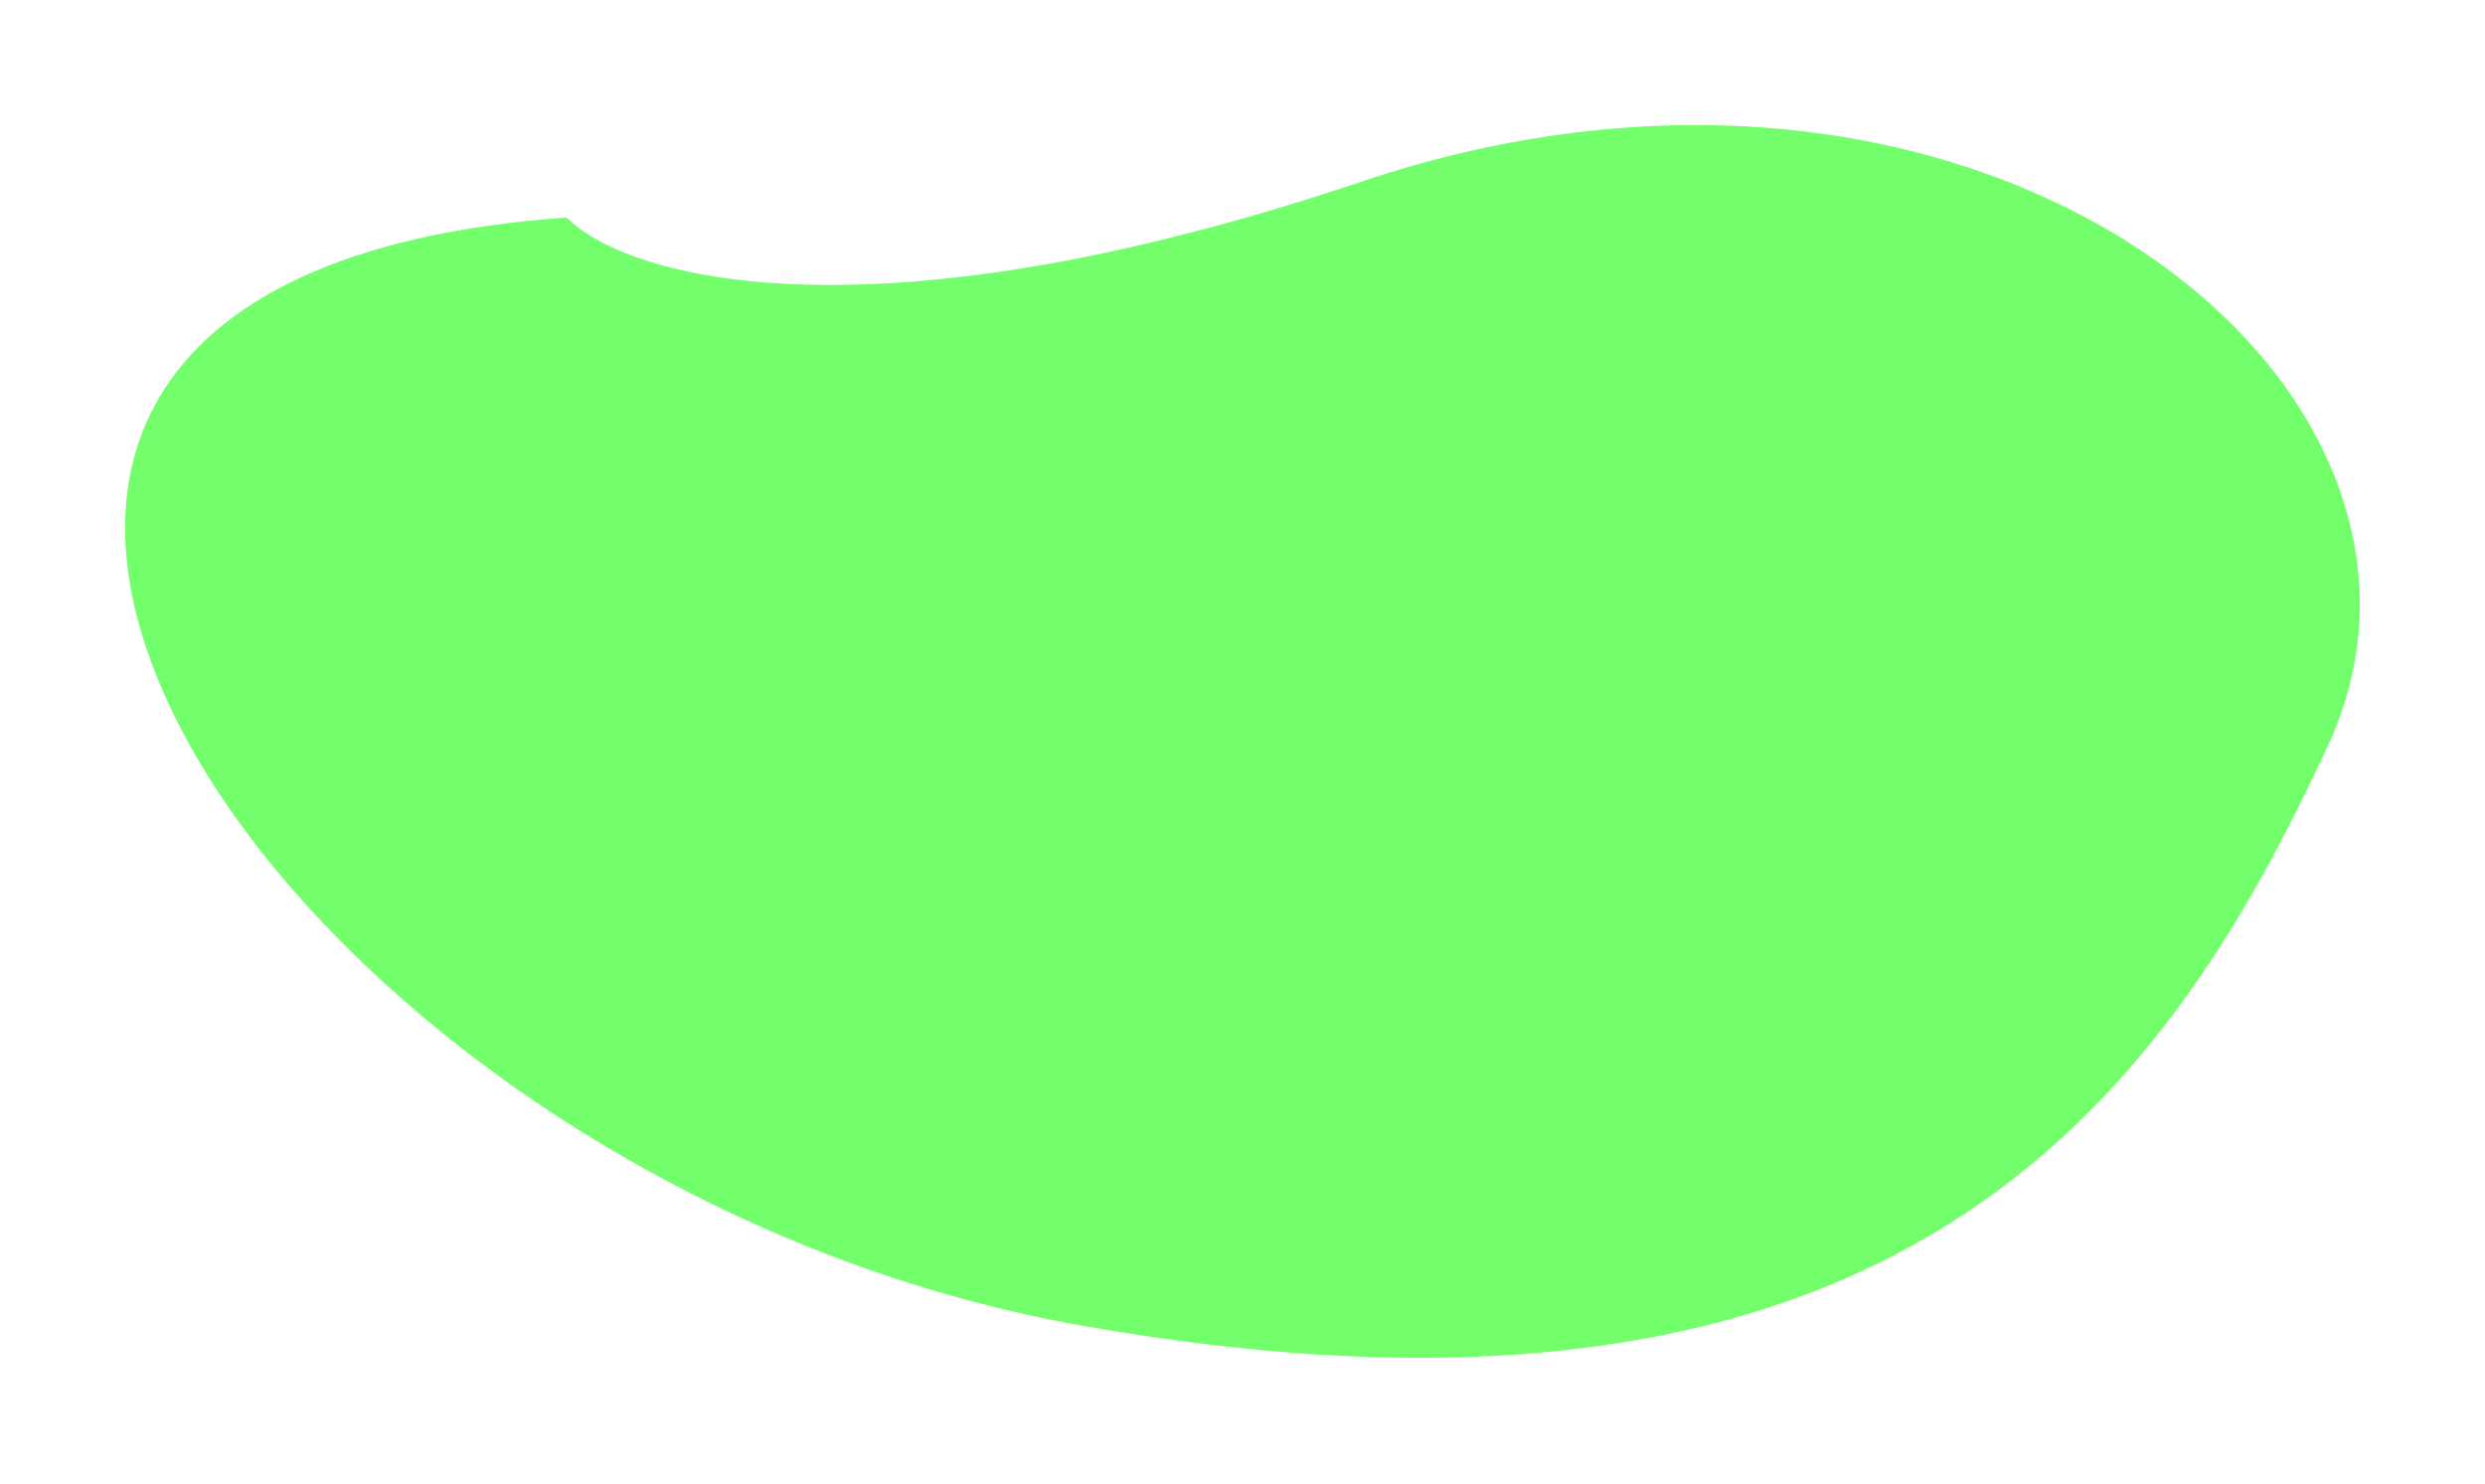
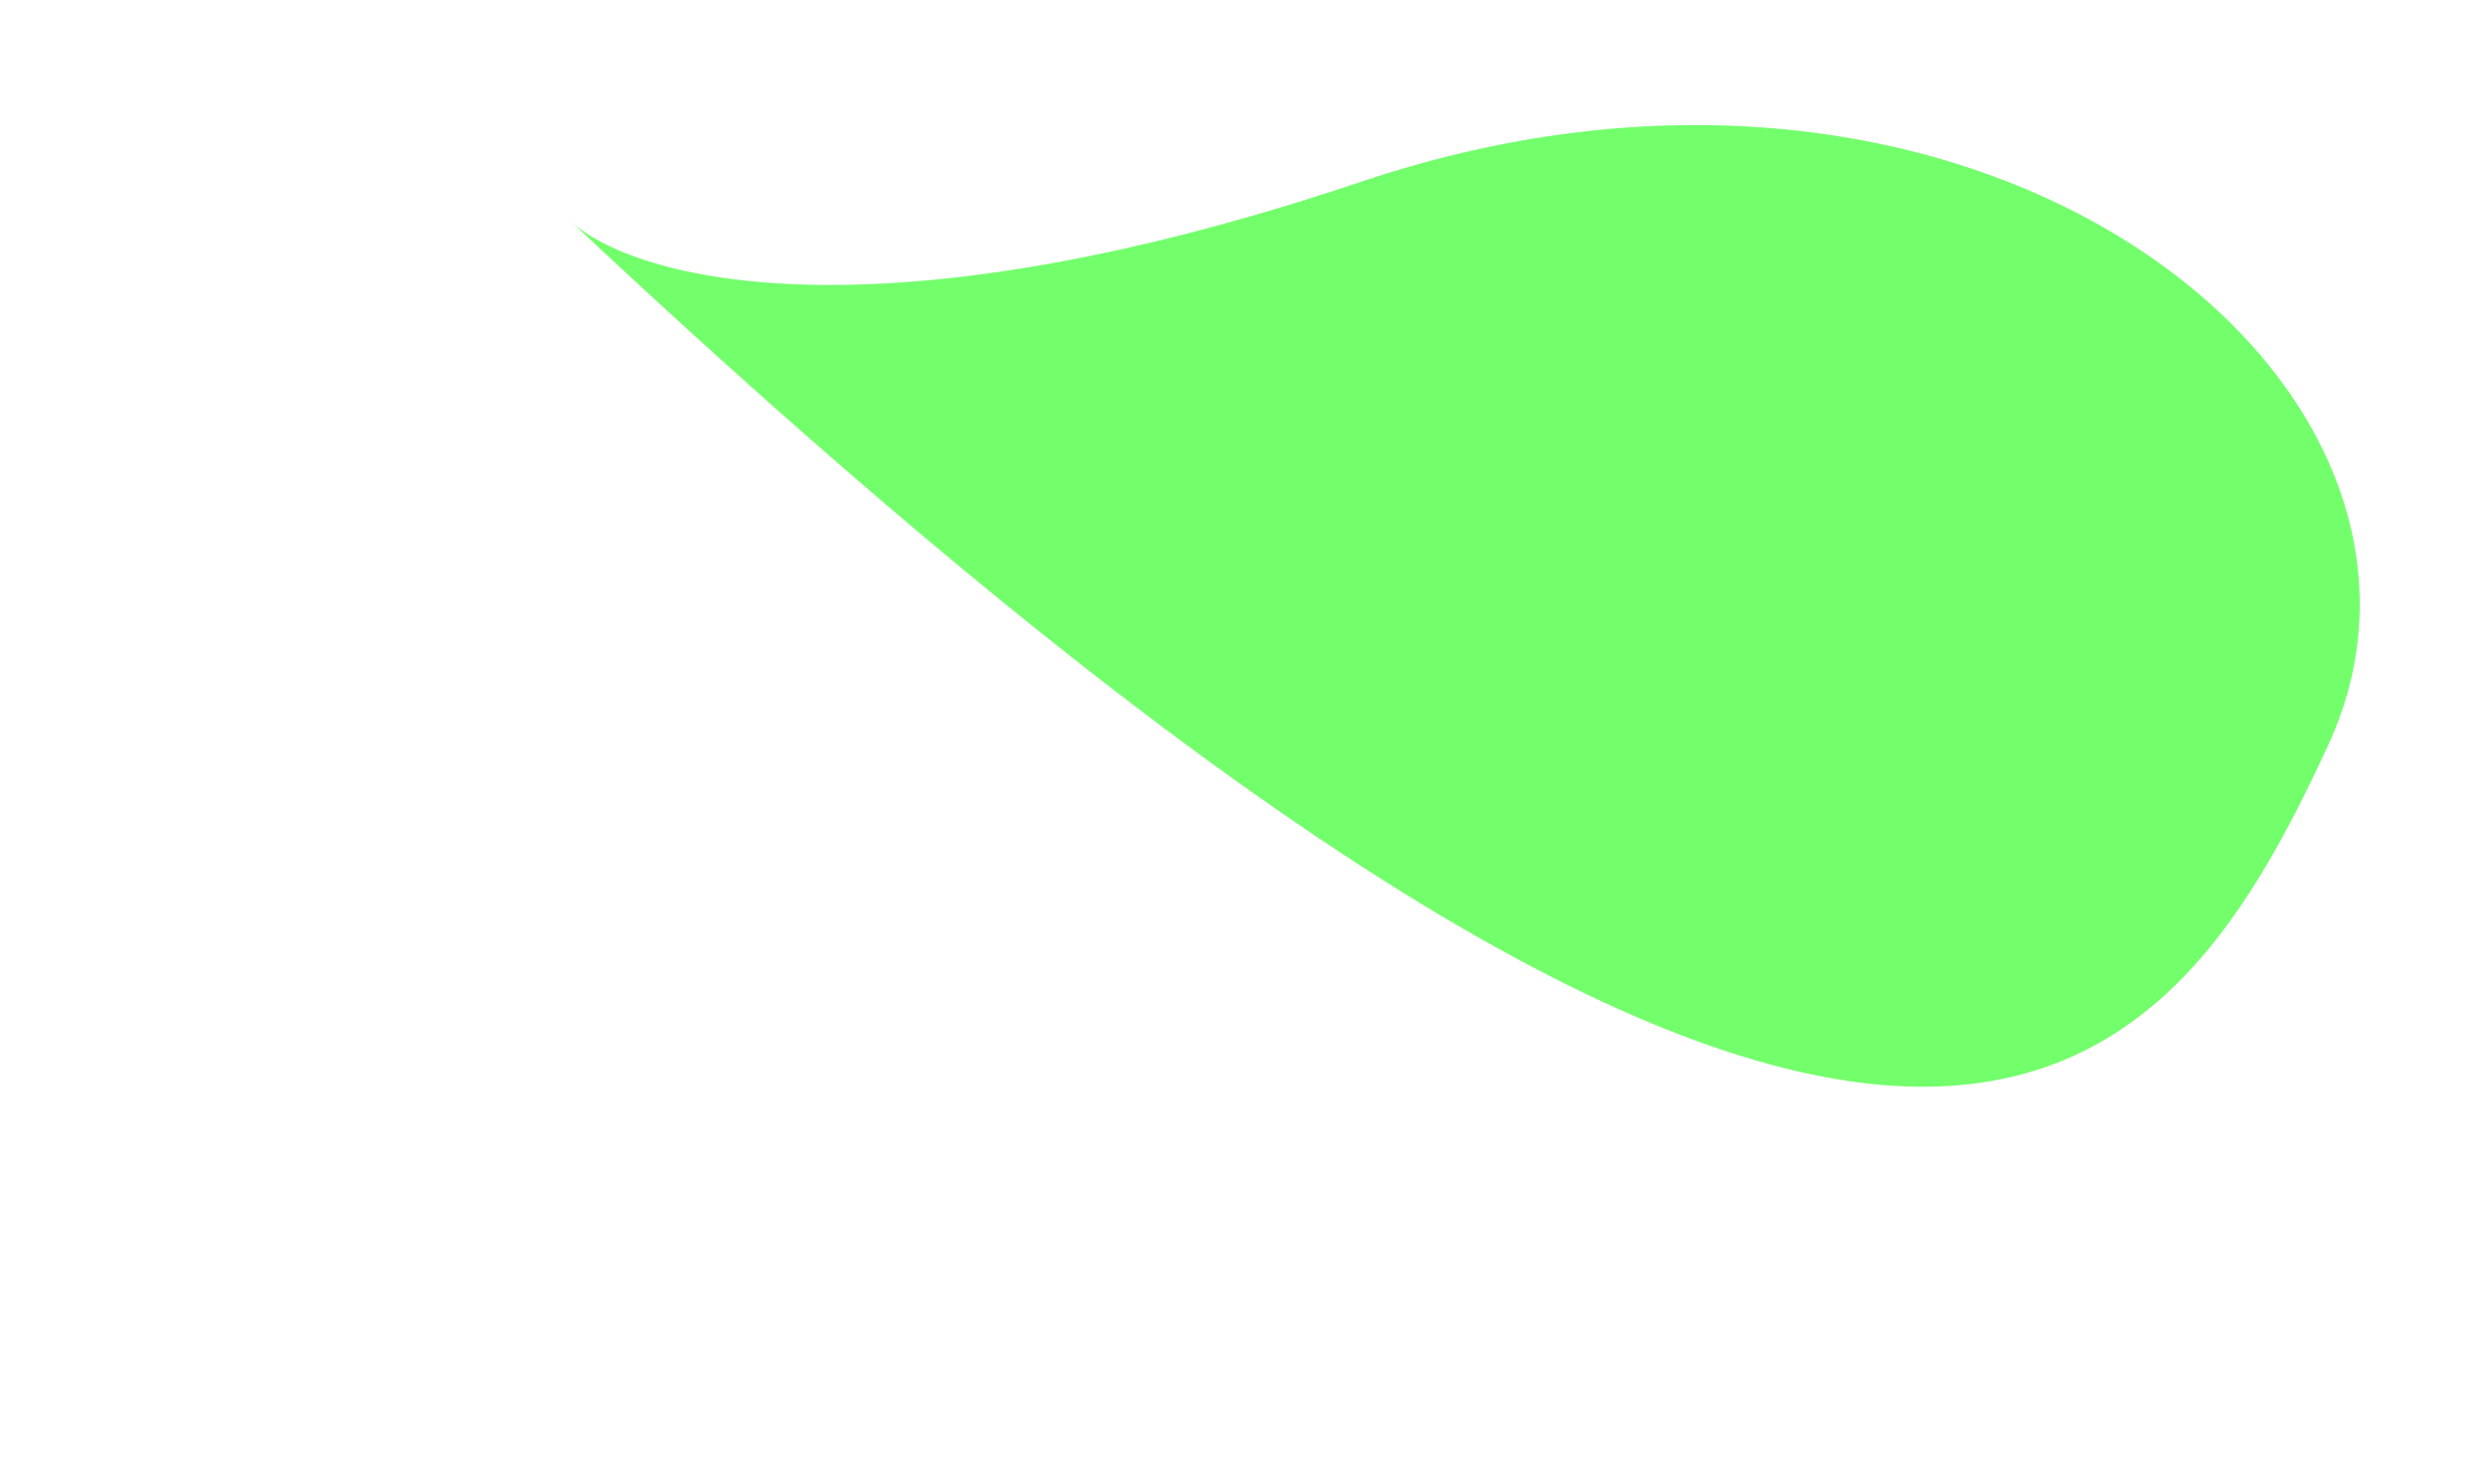
<svg xmlns="http://www.w3.org/2000/svg" width="1192" height="712" viewBox="0 0 1192 712" fill="none">
  <g filter="url(#filter0_f_338_312)">
-     <path d="M621.005 498.471C717.641 372.132 784.956 356.377 806.534 364.292C1010.01 208.536 745.576 39.111 530.4 124.76C315.224 210.41 302.188 357.197 311.744 486.463C321.301 615.73 500.21 656.395 621.005 498.471Z" fill="#73FF6C" />
-     <path d="M652.946 87.172C413.38 167.728 299.066 132.187 271.855 104.348C-152.361 134.09 128.427 567.144 519.514 635.987C910.6 704.83 1037.31 529.375 1116.74 357.508C1196.18 185.642 952.404 -13.523 652.946 87.172Z" fill="#73FF6C" />
+     <path d="M652.946 87.172C413.38 167.728 299.066 132.187 271.855 104.348C910.6 704.83 1037.31 529.375 1116.74 357.508C1196.18 185.642 952.404 -13.523 652.946 87.172Z" fill="#73FF6C" />
  </g>
  <defs>
    <filter id="filter0_f_338_312" x="0" y="0" width="1191.93" height="711.318" filterUnits="userSpaceOnUse" color-interpolation-filters="sRGB">
      <feFlood flood-opacity="0" result="BackgroundImageFix" />
      <feBlend mode="normal" in="SourceGraphic" in2="BackgroundImageFix" result="shape" />
      <feGaussianBlur stdDeviation="30" result="effect1_foregroundBlur_338_312" />
    </filter>
  </defs>
</svg>